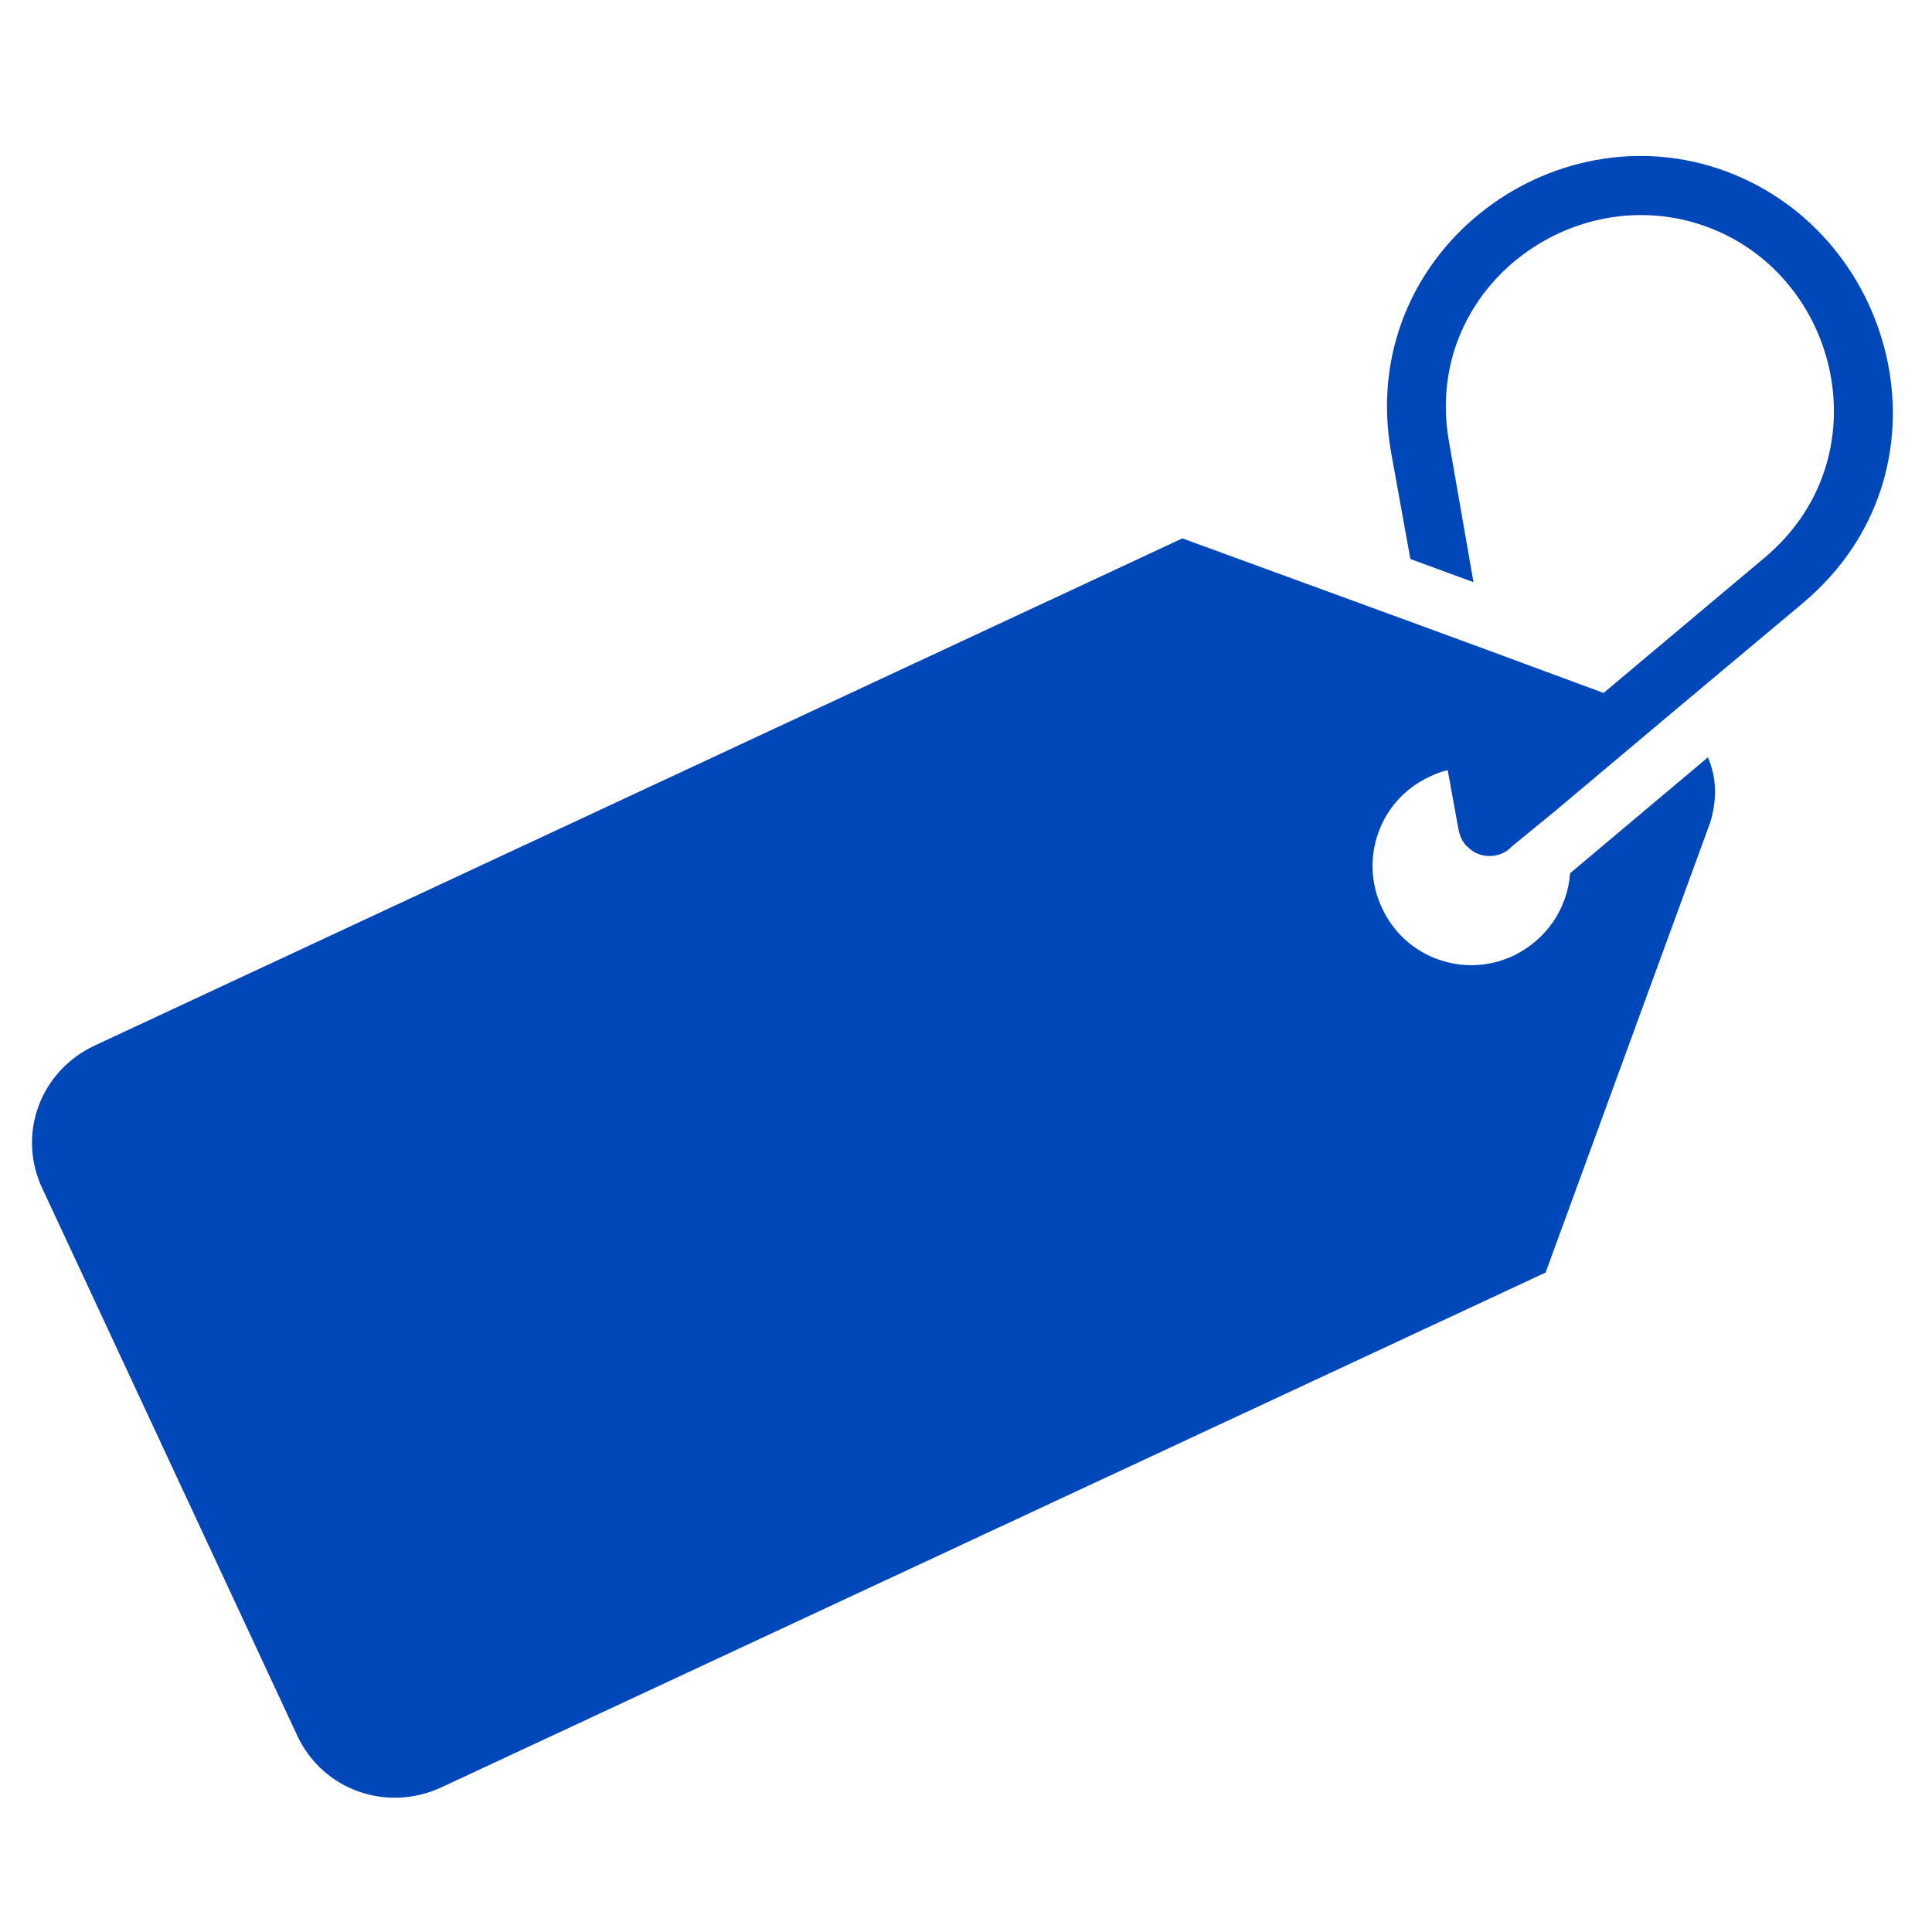
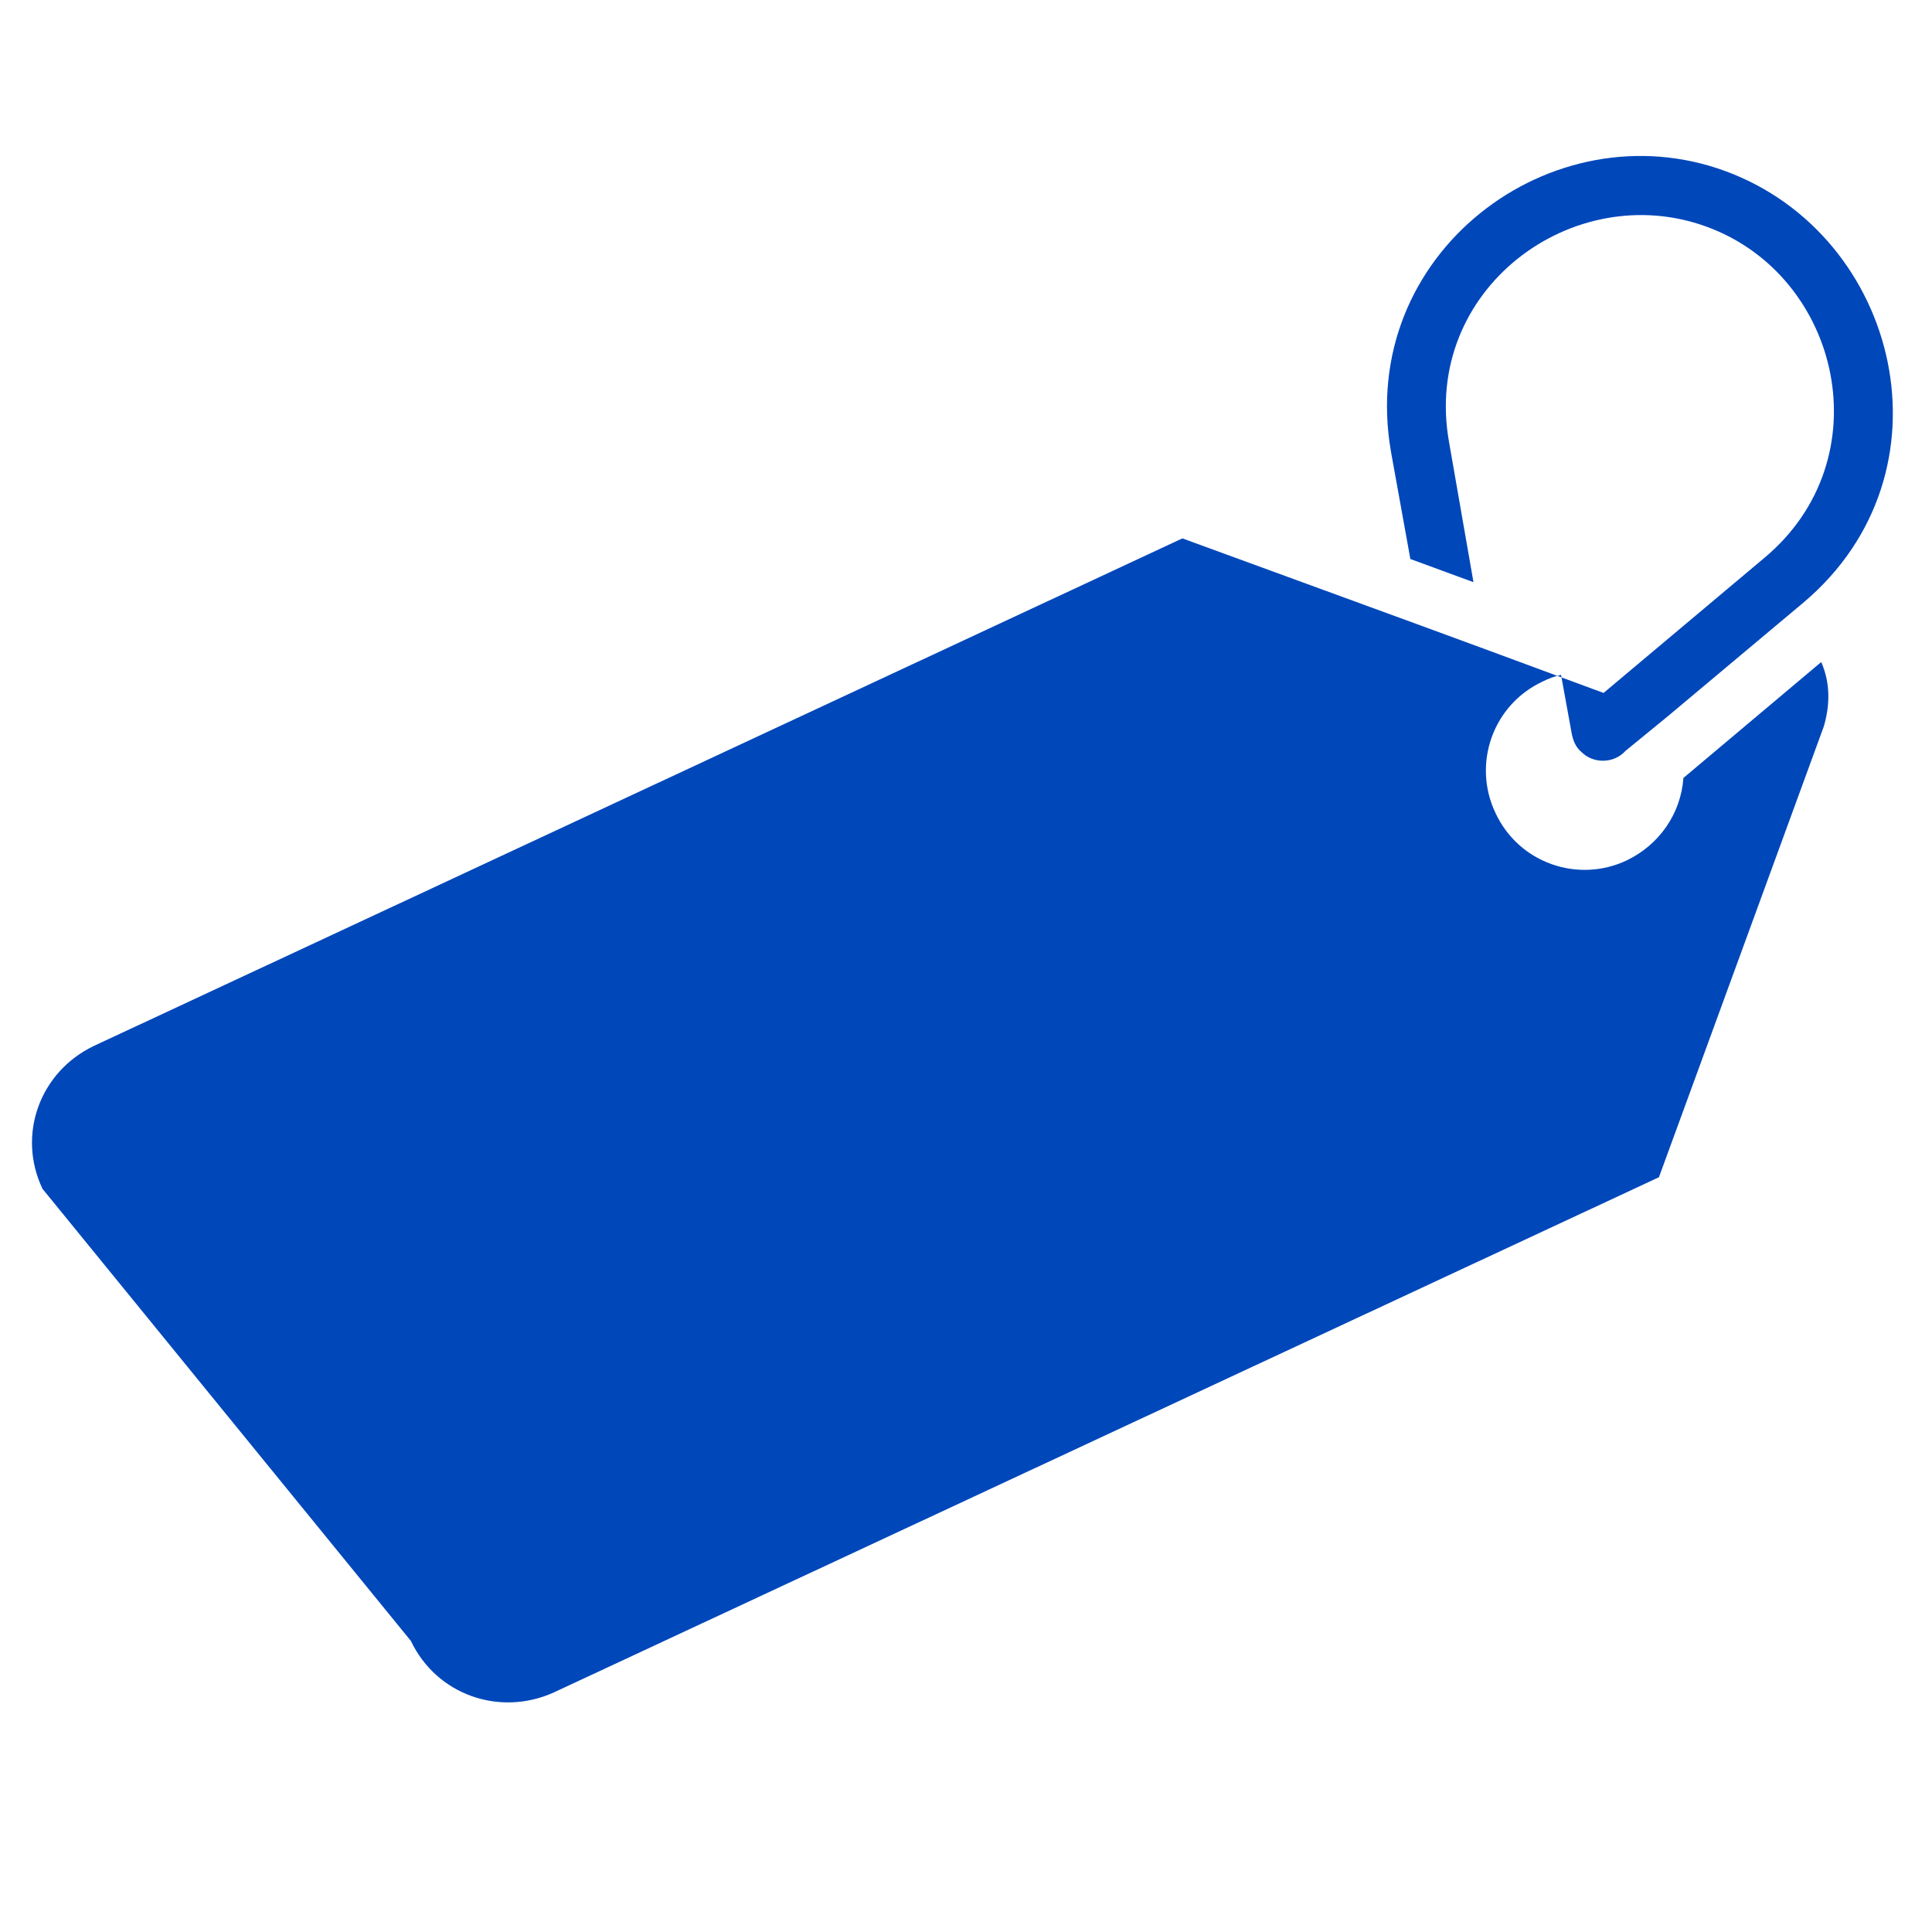
<svg xmlns="http://www.w3.org/2000/svg" version="1.1" id="favicon_kopie_2" x="0px" y="0px" viewBox="0 0 150 150" style="enable-background:new 0 0 150 150;" xml:space="preserve">
  <style type="text/css">
	.st0{fill:#0047BA;}
</style>
-   <path class="st0" d="M91.8,41.8l18.6,6.8l4.9,1.8l9.2,3.4l12.5-10.5c9.2-7.7,5.9-21.9-4.5-25.7s-22.1,4.9-20,16.7l1.9,10.9l-4.9-1.8  l-1.5-8.3c-2.7-15.4,12.5-26.8,26-21.8S152,36.7,140,46.8l-10.5,8.8l-8.8,7.4l-3.3,2.7c-0.9,1-2.5,1-3.4,0.1c-0.5-0.4-0.7-1-0.8-1.6  l-0.8-4.4c-0.5,0.1-1,0.3-1.4,0.5c-3.9,1.8-5.5,6.4-3.7,10.2c1.8,3.9,6.4,5.5,10.2,3.7c2.5-1.2,4.2-3.6,4.4-6.4l10.7-9  c0.7,1.6,0.7,3.3,0.2,5l-12.8,35l-85.8,40c-4.2,1.9-9.1,0.2-11.1-4L3.3,92.3c-2-4.2-0.2-9.1,4-11.1c0,0,0,0,0,0L91.8,41.8z" />
+   <path class="st0" d="M91.8,41.8l18.6,6.8l4.9,1.8l9.2,3.4l12.5-10.5c9.2-7.7,5.9-21.9-4.5-25.7s-22.1,4.9-20,16.7l1.9,10.9l-4.9-1.8  l-1.5-8.3c-2.7-15.4,12.5-26.8,26-21.8S152,36.7,140,46.8l-10.5,8.8l-3.3,2.7c-0.9,1-2.5,1-3.4,0.1c-0.5-0.4-0.7-1-0.8-1.6  l-0.8-4.4c-0.5,0.1-1,0.3-1.4,0.5c-3.9,1.8-5.5,6.4-3.7,10.2c1.8,3.9,6.4,5.5,10.2,3.7c2.5-1.2,4.2-3.6,4.4-6.4l10.7-9  c0.7,1.6,0.7,3.3,0.2,5l-12.8,35l-85.8,40c-4.2,1.9-9.1,0.2-11.1-4L3.3,92.3c-2-4.2-0.2-9.1,4-11.1c0,0,0,0,0,0L91.8,41.8z" />
</svg>